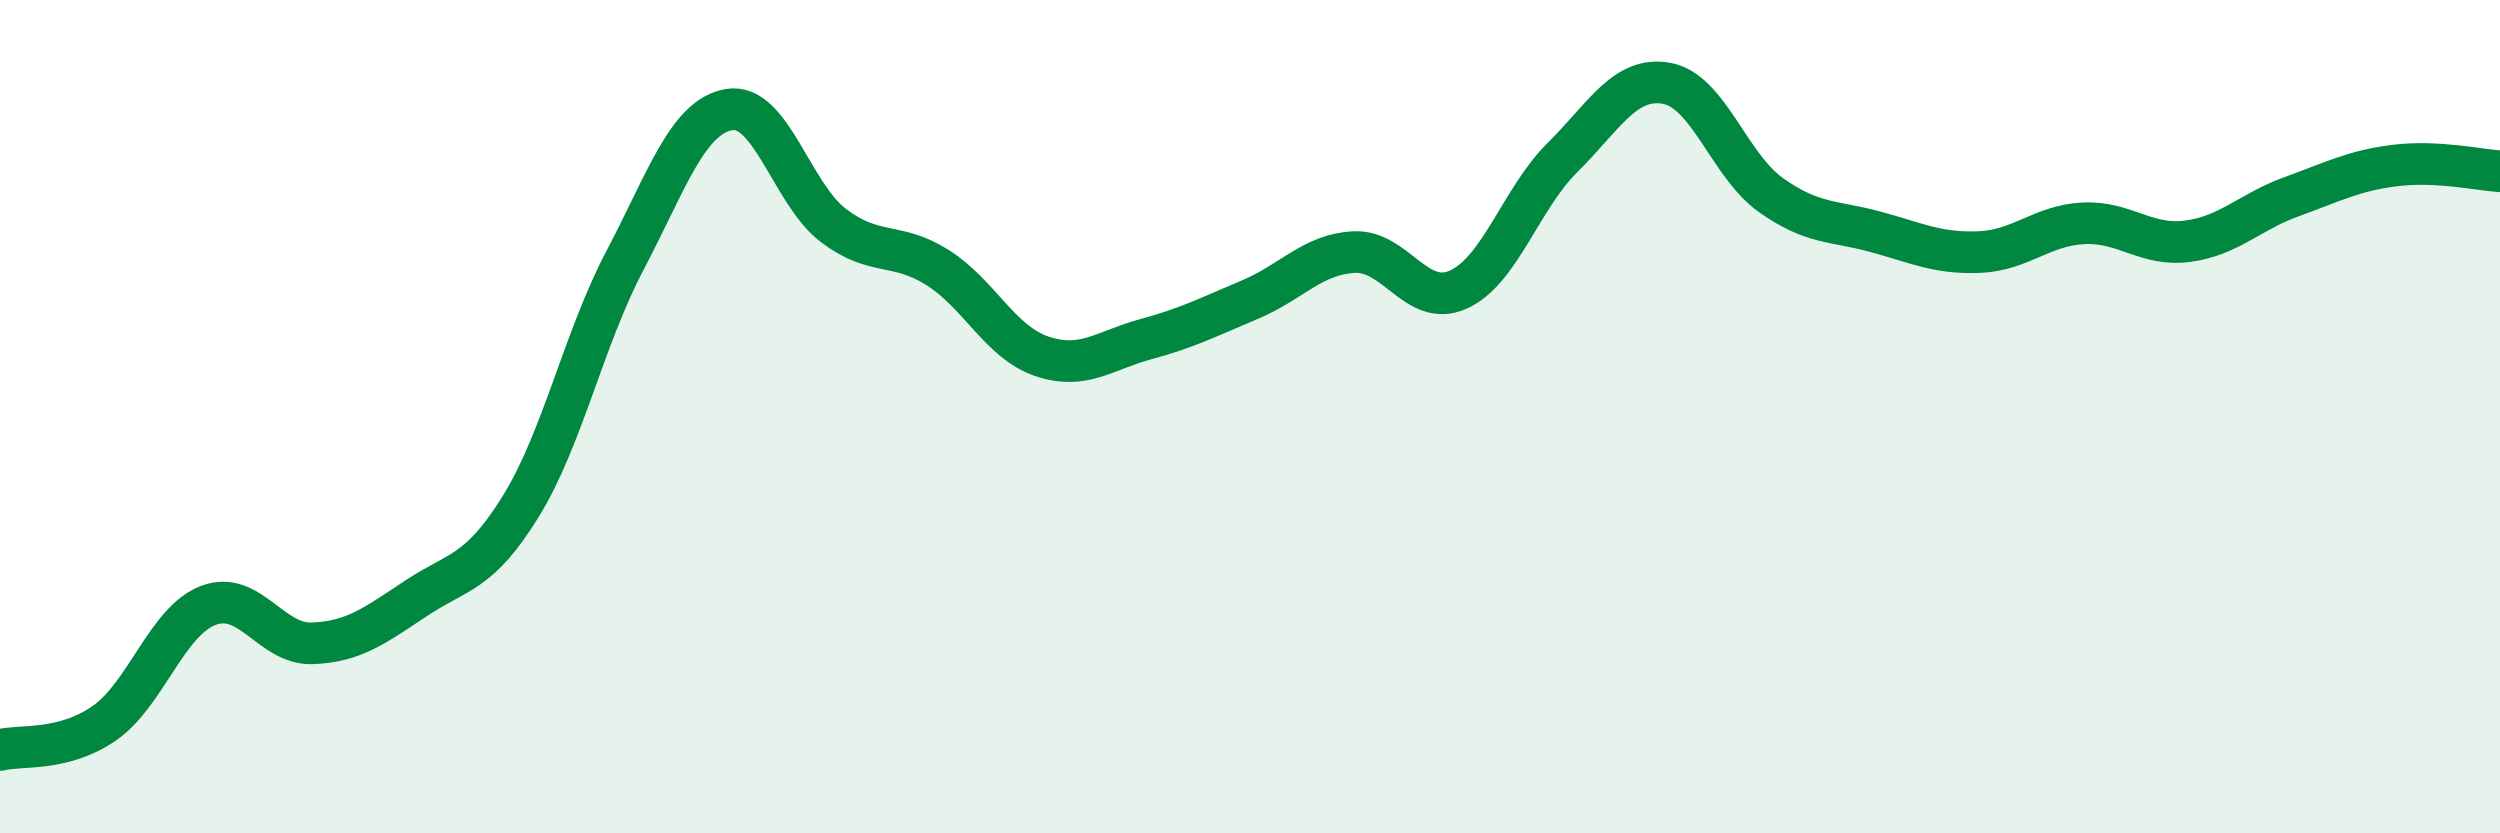
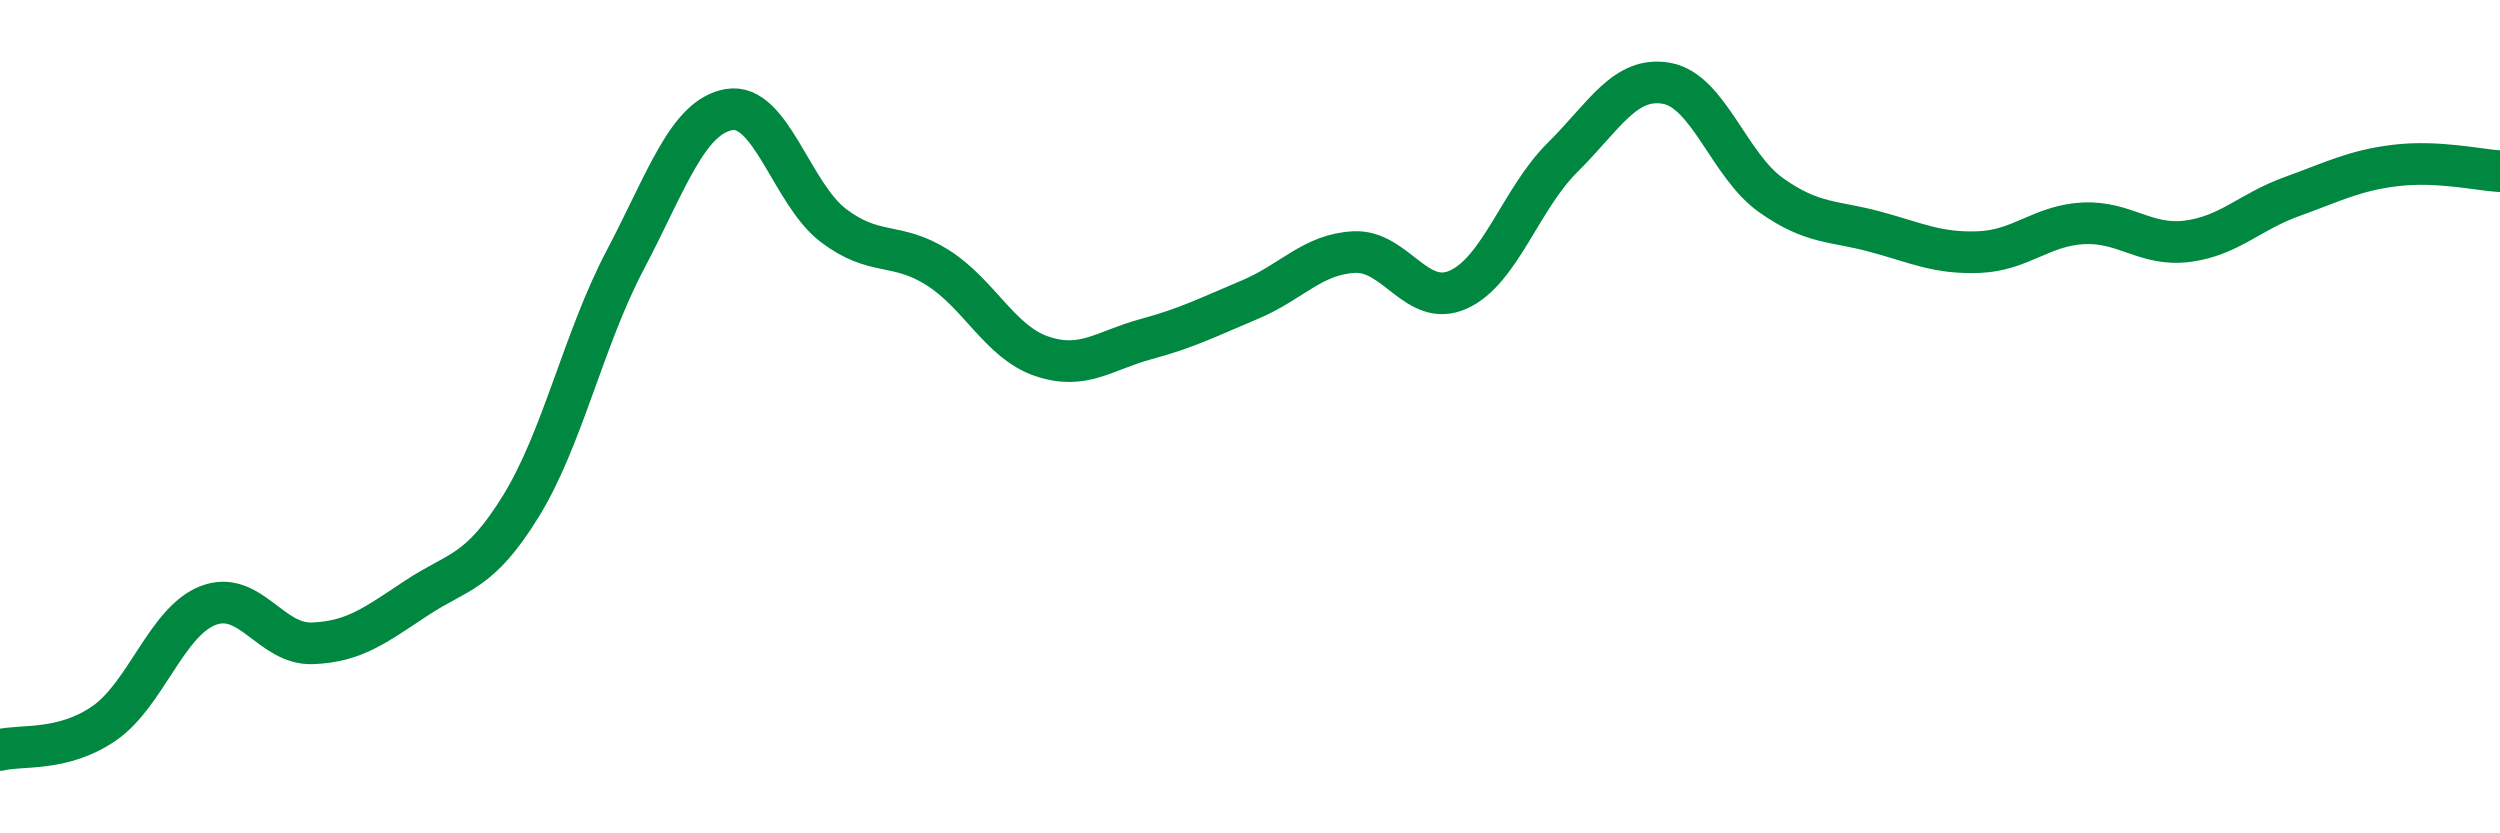
<svg xmlns="http://www.w3.org/2000/svg" width="60" height="20" viewBox="0 0 60 20">
-   <path d="M 0,18 C 0.5,17.87 1.5,18.05 2.5,17.36 C 3.5,16.67 4,14.91 5,14.53 C 6,14.15 6.5,15.48 7.5,15.44 C 8.5,15.4 9,15.01 10,14.35 C 11,13.69 11.5,13.77 12.5,12.15 C 13.5,10.53 14,8.15 15,6.25 C 16,4.35 16.5,2.8 17.5,2.63 C 18.5,2.46 19,4.65 20,5.41 C 21,6.17 21.5,5.79 22.5,6.42 C 23.5,7.05 24,8.21 25,8.55 C 26,8.89 26.5,8.41 27.5,8.14 C 28.5,7.87 29,7.61 30,7.19 C 31,6.77 31.5,6.1 32.5,6.05 C 33.5,6 34,7.4 35,6.95 C 36,6.5 36.5,4.77 37.5,3.78 C 38.5,2.79 39,1.82 40,2 C 41,2.18 41.5,3.97 42.5,4.68 C 43.5,5.39 44,5.29 45,5.56 C 46,5.83 46.5,6.09 47.5,6.05 C 48.5,6.01 49,5.41 50,5.36 C 51,5.31 51.5,5.92 52.5,5.79 C 53.5,5.66 54,5.08 55,4.72 C 56,4.36 56.5,4.09 57.5,3.97 C 58.5,3.85 59.5,4.08 60,4.11L60 20L0 20Z" fill="#008740" opacity="0.1" stroke-linecap="round" stroke-linejoin="round" />
  <path d="M 0,18 C 0.5,17.87 1.5,18.05 2.5,17.36 C 3.5,16.67 4,14.91 5,14.53 C 6,14.15 6.5,15.48 7.5,15.44 C 8.5,15.4 9,15.01 10,14.35 C 11,13.69 11.5,13.77 12.5,12.15 C 13.5,10.53 14,8.15 15,6.25 C 16,4.35 16.5,2.8 17.5,2.63 C 18.5,2.46 19,4.65 20,5.41 C 21,6.17 21.5,5.79 22.5,6.42 C 23.5,7.05 24,8.21 25,8.55 C 26,8.89 26.5,8.41 27.5,8.14 C 28.5,7.87 29,7.61 30,7.19 C 31,6.77 31.5,6.1 32.5,6.05 C 33.5,6 34,7.4 35,6.95 C 36,6.5 36.5,4.77 37.5,3.78 C 38.5,2.79 39,1.82 40,2 C 41,2.18 41.5,3.97 42.5,4.68 C 43.5,5.39 44,5.29 45,5.56 C 46,5.83 46.5,6.09 47.5,6.05 C 48.5,6.01 49,5.41 50,5.36 C 51,5.31 51.5,5.92 52.5,5.79 C 53.5,5.66 54,5.08 55,4.72 C 56,4.36 56.5,4.09 57.5,3.97 C 58.5,3.85 59.5,4.08 60,4.11" stroke="#008740" stroke-width="1" fill="none" stroke-linecap="round" stroke-linejoin="round" />
</svg>